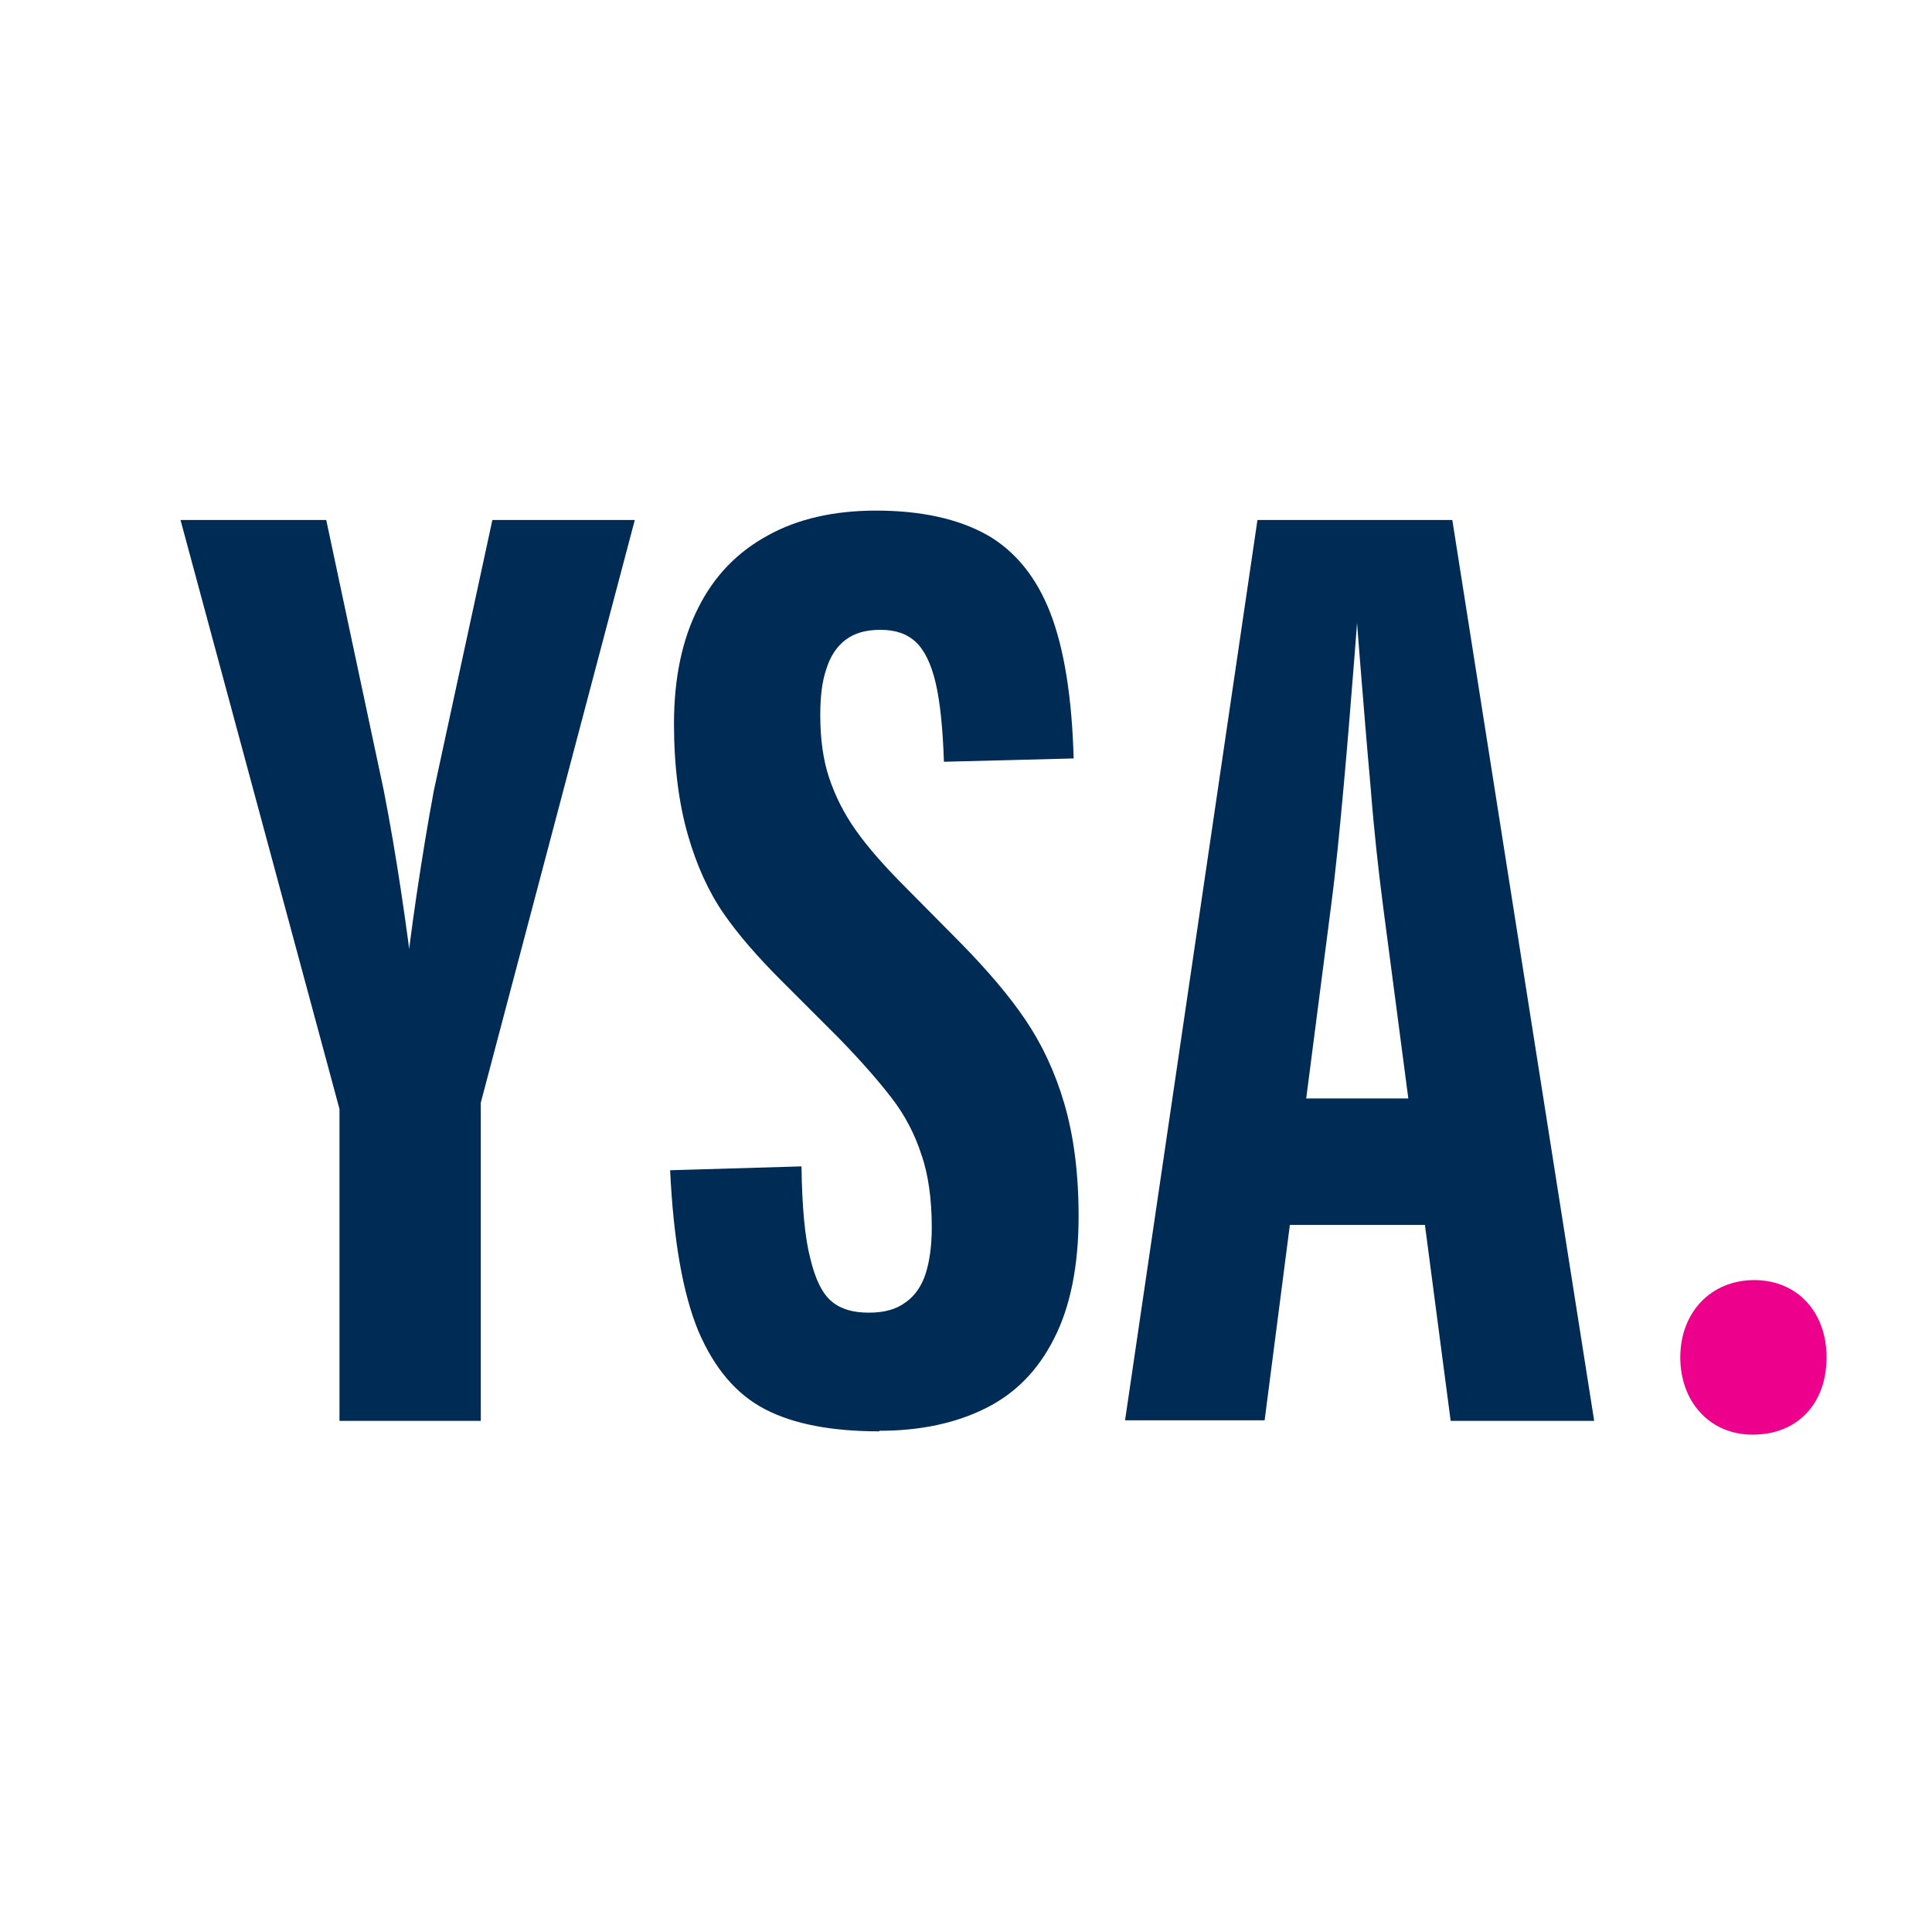
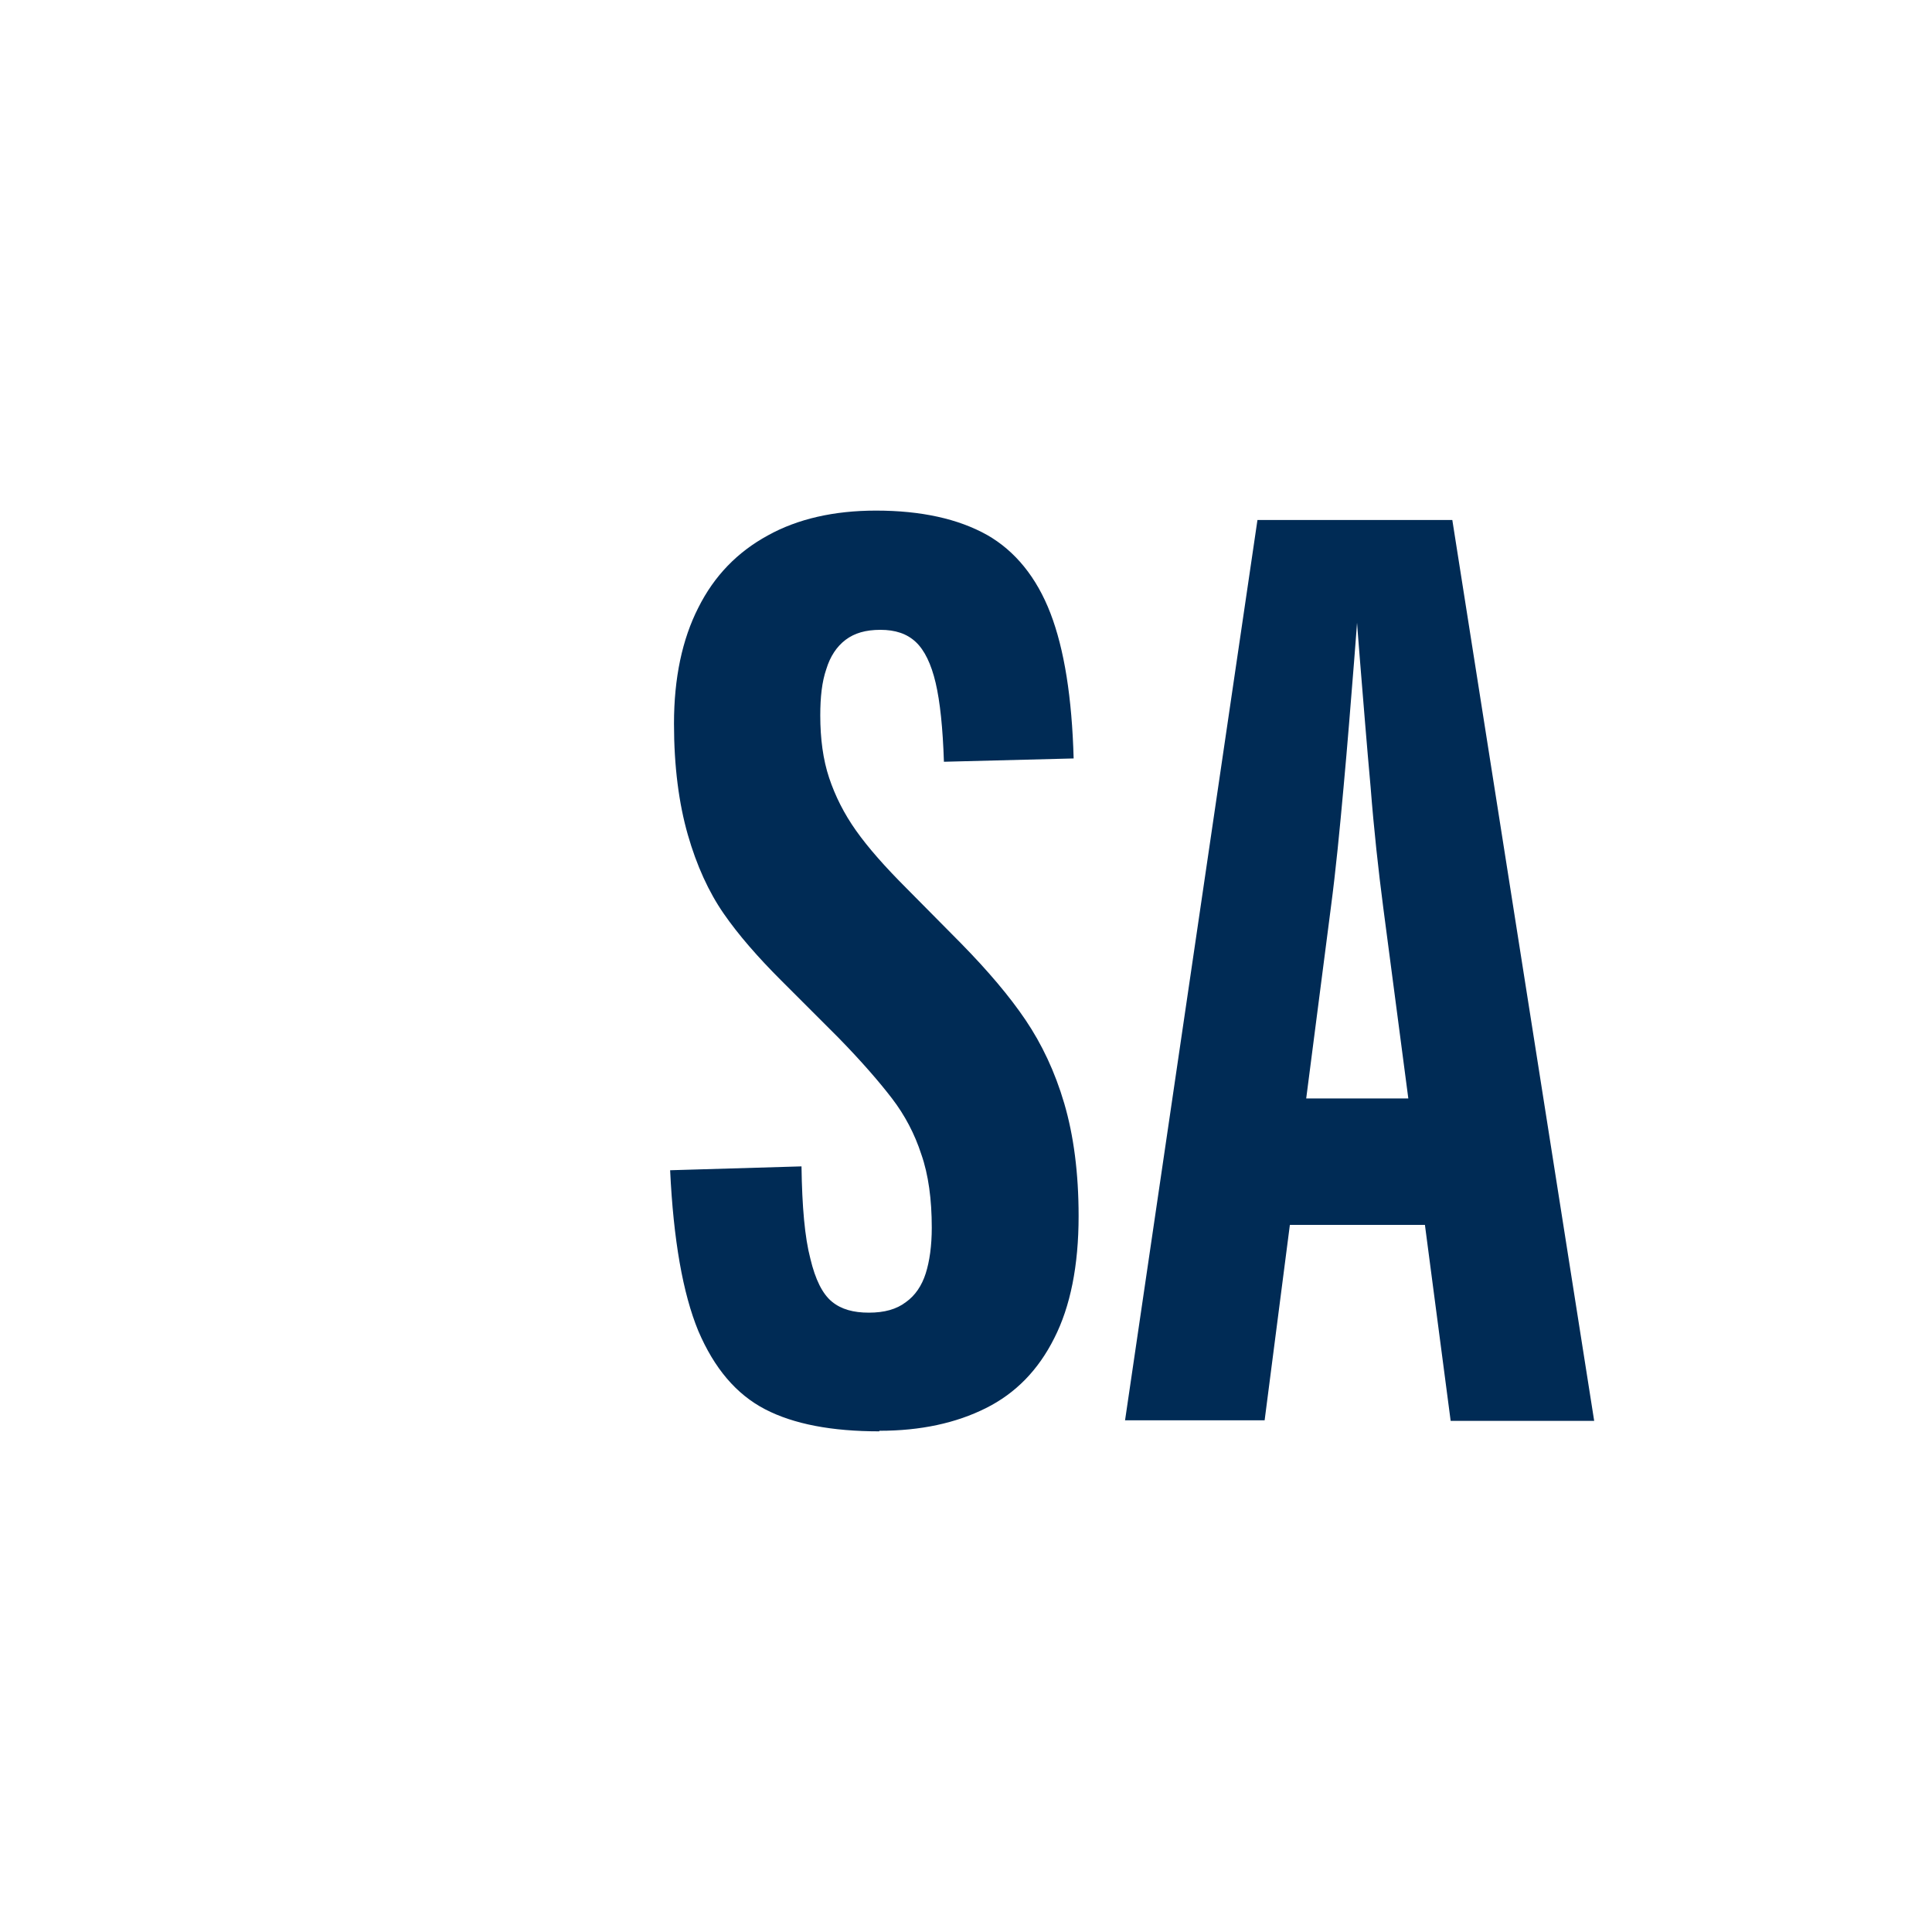
<svg xmlns="http://www.w3.org/2000/svg" id="Layer_1" data-name="Layer 1" viewBox="0 0 35 35">
  <defs>
    <style>
      .cls-1 {
        fill: #002b55;
      }

      .cls-2 {
        fill: #ec008c;
      }
    </style>
  </defs>
-   <path class="cls-1" d="M6.15,25.74v-7.04l.34,2.65-3.22-11.93h2.64l1.04,4.89c.12.61.22,1.21.31,1.8.09.59.18,1.25.26,1.96h-.21c.07-.65.15-1.28.24-1.88.09-.6.19-1.23.31-1.87l1.06-4.9h2.58l-3.14,11.88.35-2.5v6.94h-2.57Z" />
  <path class="cls-1" d="M15.93,25.93c-.86,0-1.55-.13-2.07-.4-.52-.27-.92-.74-1.21-1.42-.28-.68-.45-1.65-.51-2.91l2.38-.07c.01.73.06,1.29.16,1.67.09.38.22.64.39.78.17.14.39.2.67.2s.5-.06.67-.19c.17-.12.29-.3.36-.52.07-.22.11-.5.11-.83,0-.51-.06-.96-.19-1.33-.12-.37-.3-.71-.53-1.01-.23-.3-.55-.67-.97-1.1l-1.04-1.04c-.42-.42-.77-.82-1.04-1.21-.27-.39-.49-.87-.65-1.43-.16-.56-.25-1.23-.25-2.01,0-.83.15-1.53.44-2.1.29-.58.71-1.01,1.26-1.31.54-.3,1.2-.45,1.96-.45.82,0,1.49.15,2.01.44.51.29.9.77,1.15,1.42.25.65.39,1.53.42,2.63l-2.35.06c-.02-.61-.07-1.09-.15-1.43-.08-.34-.2-.59-.36-.74-.16-.15-.37-.22-.64-.22s-.47.06-.63.18c-.16.12-.28.3-.35.53-.08.23-.11.51-.11.84,0,.42.05.8.16,1.13s.27.65.49.96c.22.31.52.65.91,1.04l.99,1c.49.5.88.96,1.17,1.39.29.43.53.93.7,1.51.17.58.26,1.26.26,2.04,0,.9-.15,1.64-.44,2.21-.29.58-.7,1-1.24,1.27s-1.18.41-1.93.41Z" />
  <path class="cls-1" d="M20.38,25.74l2.4-16.32h3.53l2.57,16.32h-2.6l-1.22-9.29c-.09-.69-.17-1.42-.23-2.19-.07-.77-.13-1.53-.19-2.26s-.11-1.47-.16-2.2h.21c-.05.71-.1,1.44-.16,2.19-.06.75-.12,1.51-.19,2.27-.07.77-.14,1.5-.23,2.18l-1.2,9.29h-2.53ZM22.84,22.19v-2.29h3.58v2.29h-3.58Z" />
-   <path class="cls-2" d="M30.44,24.59c0-.82.56-1.4,1.34-1.4s1.31.58,1.31,1.4-.51,1.4-1.34,1.4c-.78,0-1.31-.6-1.31-1.4Z" />
</svg>